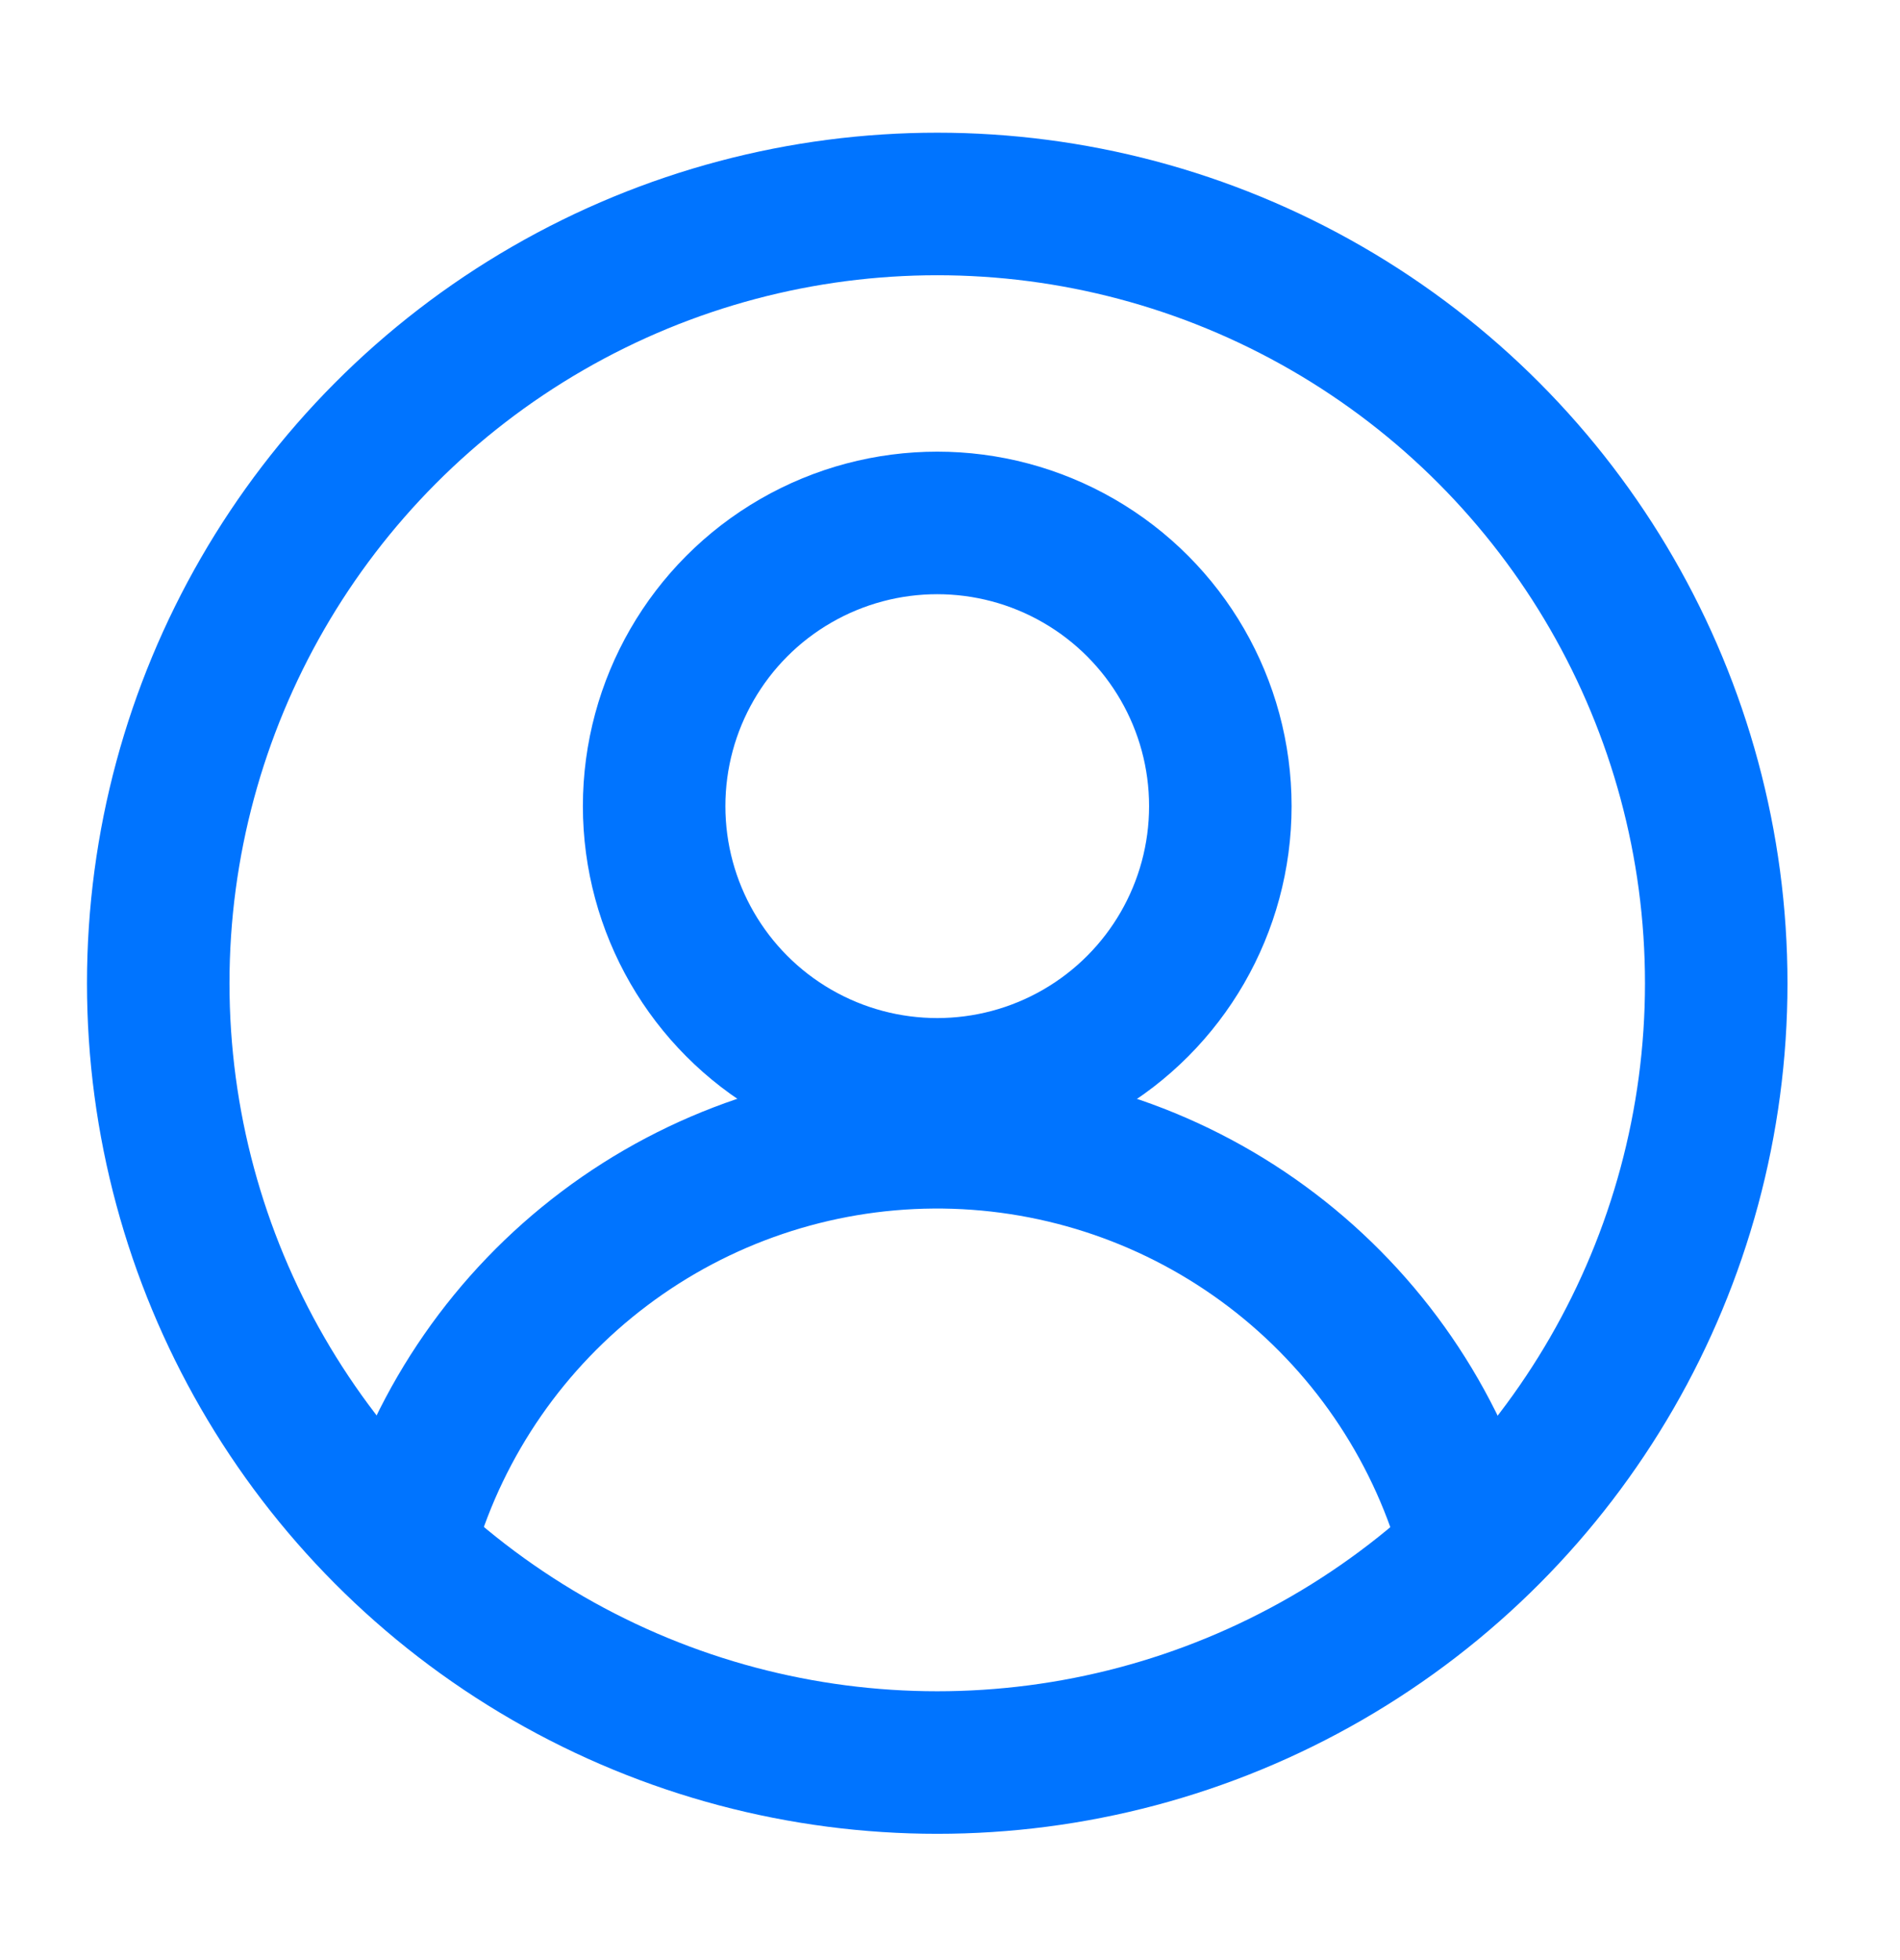
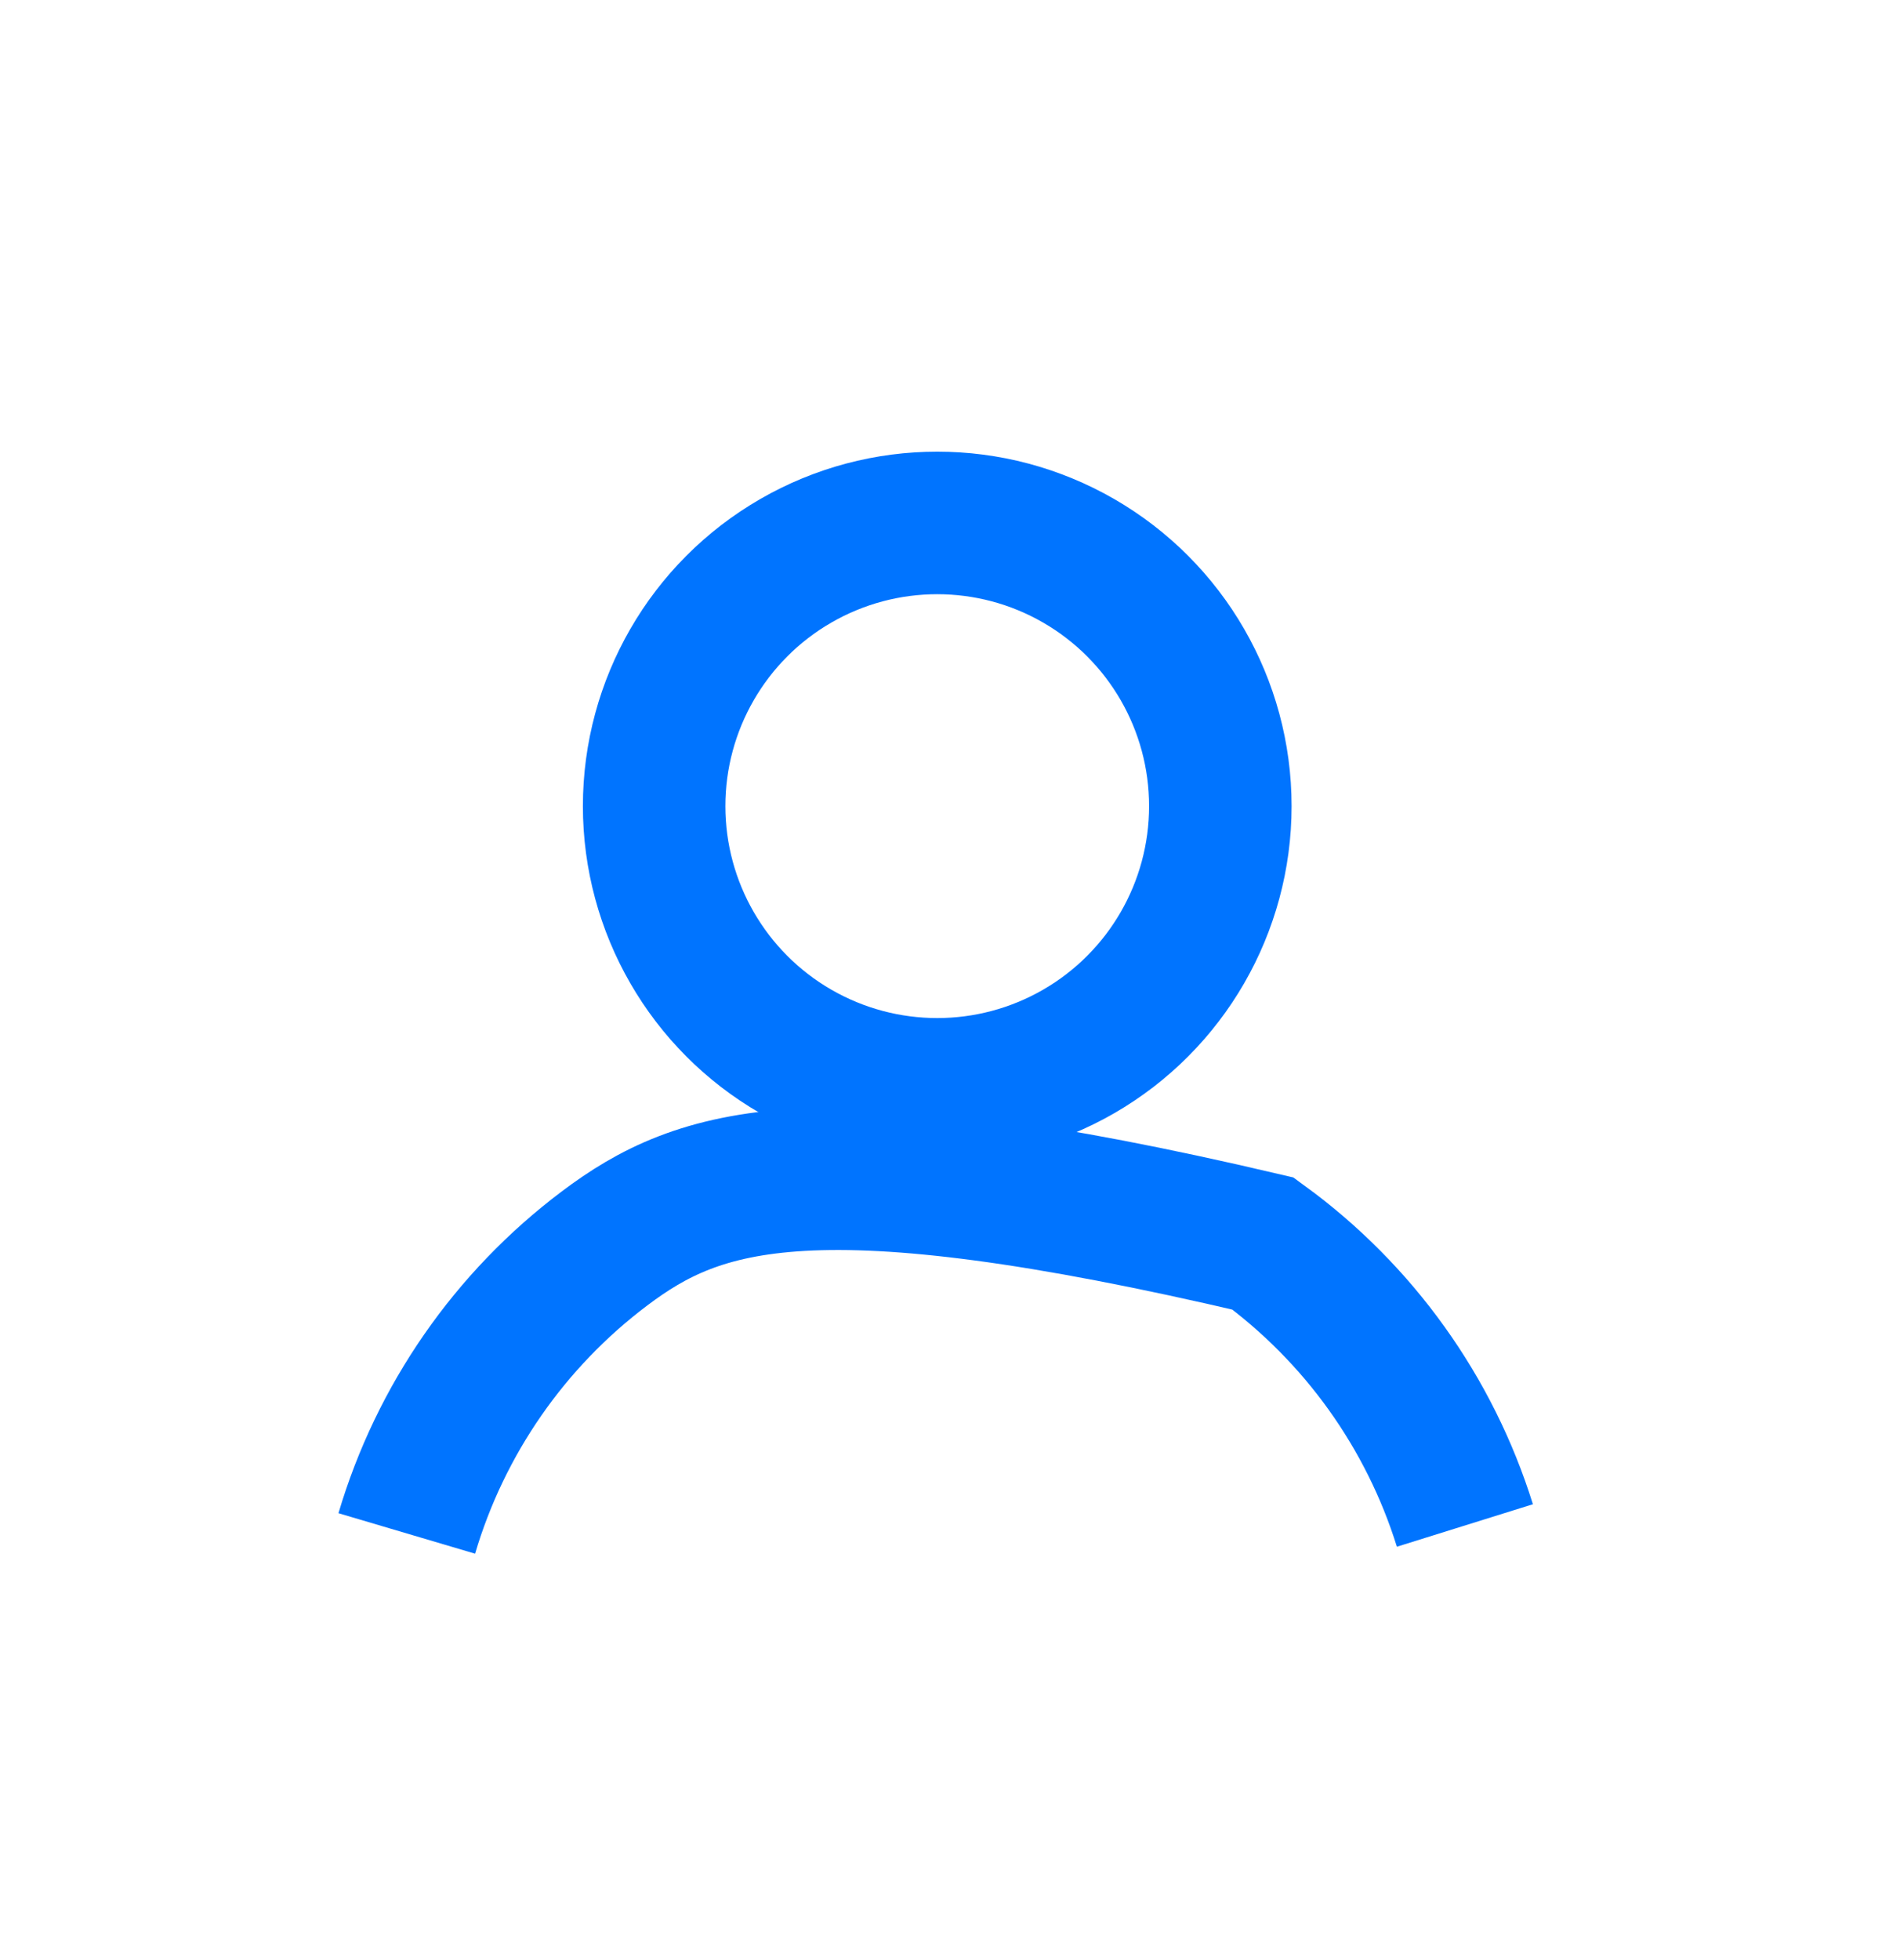
<svg xmlns="http://www.w3.org/2000/svg" width="32" height="33" viewBox="0 0 32 33" fill="none">
  <g id="Frame 2608287">
    <g id="Group 12444">
      <g id="Group 12443">
-         <circle id="Ellipse 8" cx="15.785" cy="16.554" r="13.12" stroke="rgb(0, 116, 255)" stroke-width="2.4" />
-         <path id="Ellipse 9" d="M24.672 25.683C24.077 23.777 22.885 22.113 21.271 20.936C19.658 19.759 17.709 19.132 15.712 19.147C13.715 19.162 11.776 19.818 10.181 21.019C8.585 22.22 7.418 23.902 6.851 25.817" stroke="rgb(0, 116, 255)" stroke-width="2.4" />
+         <path id="Ellipse 9" d="M24.672 25.683C24.077 23.777 22.885 22.113 21.271 20.936C13.715 19.162 11.776 19.818 10.181 21.019C8.585 22.22 7.418 23.902 6.851 25.817" stroke="rgb(0, 116, 255)" stroke-width="2.4" />
        <circle id="Ellipse 10" cx="15.785" cy="13.572" r="4.768" stroke="rgb(0, 116, 255)" stroke-width="2.4" />
      </g>
    </g>
  </g>
</svg>